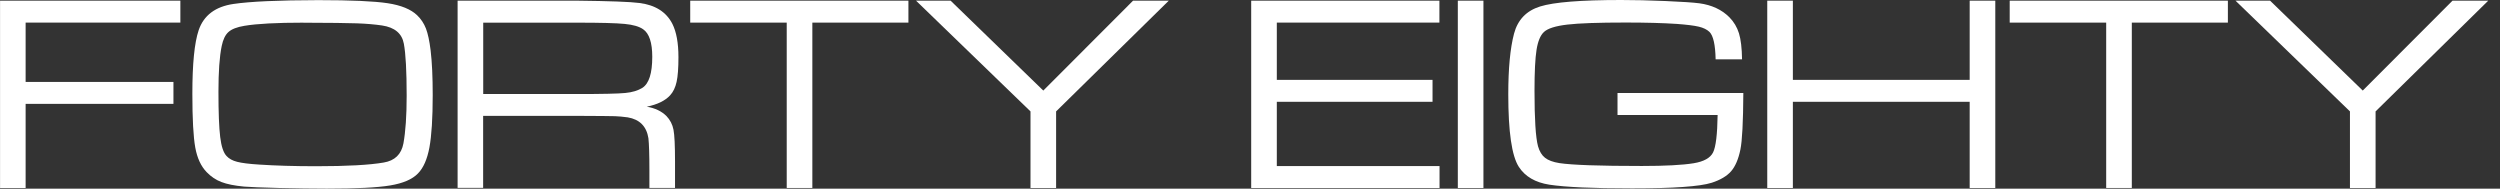
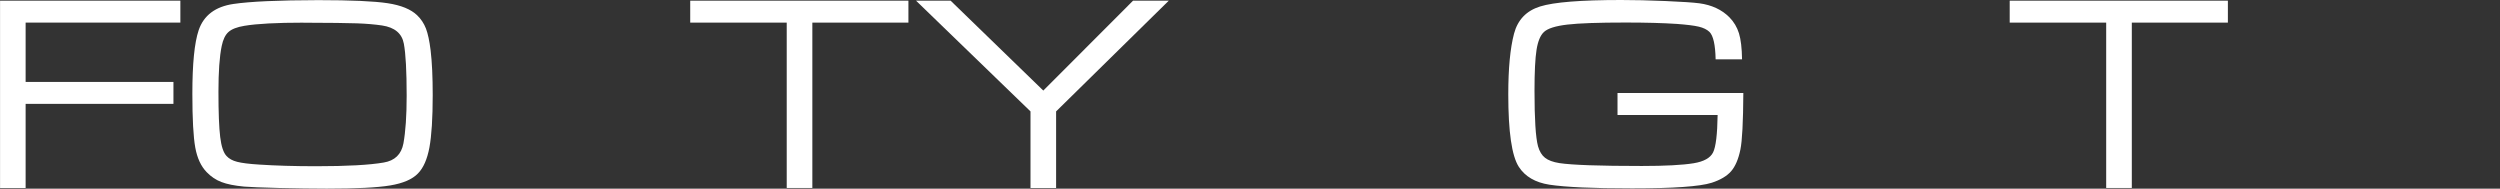
<svg xmlns="http://www.w3.org/2000/svg" width="100%" height="100%" viewBox="0 0 212 16" version="1.1" xml:space="preserve" style="fill-rule:evenodd;clip-rule:evenodd;stroke-linejoin:round;stroke-miterlimit:2;">
  <rect x="0" y="0" width="212" height="16" fill="#333333" stroke="none" />
  <g transform="matrix(1,0,0,1,0.004,0)">
    <clipPath id="_clip1">
      <rect x="0" y="0" width="211" height="16" />
    </clipPath>
    <g clip-path="url(#_clip1)">
      <path d="M-0,15.944L-0,0.057L15.291,0.057L15.291,1.918L2.169,1.918L2.169,6.946L14.704,6.946L14.704,8.807L2.169,8.807L2.169,15.94L-0.004,15.94L-0,15.944Z" style="fill:white;fill-rule:nonzero;" />
      <path d="M26.979,0.011C29.763,0.011 31.726,0.099 32.866,0.272C34.007,0.445 34.84,0.788 35.365,1.29C35.698,1.608 35.948,1.986 36.118,2.424C36.284,2.862 36.415,3.476 36.512,4.268C36.632,5.268 36.69,6.532 36.69,8.062C36.69,10.016 36.596,11.496 36.411,12.503C36.223,13.506 35.9,14.241 35.441,14.707C34.963,15.205 34.177,15.544 33.083,15.725C31.99,15.908 30.198,15.997 27.71,15.997C26.486,15.997 25.128,15.975 23.637,15.94C22.145,15.901 21.167,15.862 20.697,15.823C19.886,15.746 19.245,15.619 18.778,15.438C18.307,15.262 17.89,14.979 17.525,14.601C17.04,14.103 16.717,13.407 16.554,12.506C16.391,11.605 16.308,10.086 16.308,7.945C16.308,5.416 16.485,3.621 16.844,2.558C17.275,1.3 18.256,0.562 19.791,0.336C21.2,0.127 23.597,0.018 26.982,0.011L26.979,0.011ZM25.73,1.922C23.456,1.922 21.786,2.01 20.718,2.19C20.099,2.293 19.65,2.463 19.375,2.71C19.1,2.954 18.908,3.353 18.796,3.904C18.611,4.787 18.52,6.084 18.52,7.79C18.52,9.542 18.571,10.821 18.669,11.623C18.767,12.425 18.948,12.962 19.212,13.234C19.418,13.46 19.715,13.623 20.106,13.722C20.497,13.824 21.113,13.902 21.957,13.955C23.347,14.047 24.965,14.096 26.812,14.096C29.437,14.096 31.345,13.99 32.537,13.782C33.474,13.626 34.032,13.086 34.206,12.164C34.387,11.171 34.481,9.821 34.481,8.115C34.481,6.027 34.401,4.557 34.242,3.706C34.083,2.837 33.467,2.321 32.392,2.159C31.762,2.067 31.056,2.007 30.27,1.979C29.484,1.95 27.967,1.933 25.726,1.926L25.73,1.922Z" style="fill:white;fill-rule:nonzero;" />
-       <path d="M38.801,15.944L38.801,0.057L48.95,0.057C51.702,0.088 53.458,0.152 54.222,0.254C55.565,0.424 56.496,1.014 57.014,2.024C57.354,2.699 57.528,3.642 57.528,4.851C57.528,5.766 57.477,6.462 57.372,6.939C57.267,7.415 57.086,7.797 56.822,8.083C56.402,8.542 55.739,8.864 54.841,9.048C55.54,9.164 56.097,9.429 56.51,9.839C56.822,10.164 57.021,10.553 57.108,11.001C57.195,11.45 57.238,12.344 57.238,13.679L57.238,15.937L55.065,15.937L55.065,14.41C55.065,13.114 55.036,12.22 54.982,11.722C54.823,10.715 54.24,10.125 53.23,9.952C52.831,9.899 52.477,9.864 52.161,9.853C51.847,9.842 50.775,9.832 48.946,9.825L40.966,9.825L40.966,15.933L38.794,15.933L38.801,15.944ZM40.97,7.974L48.95,7.974C51.064,7.974 52.422,7.945 53.016,7.885C53.614,7.829 54.099,7.68 54.472,7.447C55.029,7.09 55.308,6.214 55.308,4.819C55.308,3.618 55.051,2.837 54.533,2.48C54.2,2.247 53.675,2.095 52.965,2.028C52.252,1.957 50.916,1.922 48.954,1.922L40.973,1.922L40.973,7.974L40.97,7.974Z" style="fill:white;fill-rule:nonzero;" />
      <path d="M58.527,0.057L77.03,0.057L77.03,1.918L68.883,1.918L68.883,15.94L66.71,15.94L66.71,1.918L58.527,1.918L58.527,0.057Z" style="fill:white;fill-rule:nonzero;" />
      <path d="M77.674,0.057L80.607,0.057L88.468,7.68L96.079,0.057L99.109,0.057L89.554,9.447L89.554,15.94L87.382,15.94L87.382,9.447L77.674,0.057Z" style="fill:white;fill-rule:nonzero;" />
-       <path d="M106.097,15.944L106.097,0.057L122.058,0.057L122.058,1.918L108.27,1.918L108.27,6.772L121.475,6.772L121.475,8.634L108.27,8.634L108.27,14.082L122.069,14.082L122.069,15.944L106.097,15.944Z" style="fill:white;fill-rule:nonzero;" />
-       <rect x="123.619" y="0.057" width="2.172" height="15.887" style="fill:white;fill-rule:nonzero;" />
      <path d="M137.157,7.889L147.831,7.889C147.817,10.348 147.733,11.948 147.581,12.683C147.415,13.499 147.15,14.11 146.796,14.52C146.437,14.93 145.89,15.258 145.148,15.498C144.145,15.816 141.893,15.975 138.384,15.975C135.086,15.975 132.75,15.869 131.382,15.661C130.19,15.474 129.325,14.972 128.793,14.149C128.195,13.227 127.898,11.178 127.898,8.005C127.898,5.801 128.061,4.084 128.387,2.851C128.699,1.678 129.434,0.911 130.6,0.548C131.765,0.184 134.054,0 137.465,0C138.587,0 139.844,0.028 141.241,0.088C142.639,0.148 143.587,0.212 144.098,0.279C145.141,0.42 145.988,0.809 146.64,1.456C147.031,1.851 147.302,2.31 147.462,2.83C147.621,3.349 147.708,4.084 147.722,5.031L145.481,5.031C145.456,3.798 145.282,3.021 144.956,2.703C144.743,2.501 144.438,2.353 144.051,2.261C143.66,2.169 143.041,2.091 142.19,2.028C141.02,1.95 139.568,1.911 137.838,1.911C135.556,1.911 133.913,1.968 132.913,2.084C131.91,2.201 131.248,2.409 130.922,2.713C130.621,2.992 130.411,3.494 130.295,4.222C130.18,4.946 130.122,6.108 130.122,7.709C130.122,10.09 130.219,11.655 130.419,12.4C130.545,12.842 130.744,13.17 131.016,13.382C131.288,13.594 131.693,13.746 132.233,13.831C133.297,13.993 135.629,14.075 139.221,14.075C141.209,14.075 142.675,13.997 143.624,13.842C144.482,13.7 145.029,13.396 145.264,12.927C145.499,12.457 145.626,11.4 145.651,9.754L137.161,9.754L137.161,7.892L137.157,7.889Z" style="fill:white;fill-rule:nonzero;" />
-       <path d="M149.859,0.057L152.031,0.057L152.031,6.772L167.025,6.772L167.025,0.057L169.197,0.057L169.197,15.944L167.025,15.944L167.025,8.634L152.031,8.634L152.031,15.944L149.859,15.944L149.859,0.057Z" style="fill:white;fill-rule:nonzero;" />
      <path d="M170.418,0.057L188.92,0.057L188.92,1.918L180.773,1.918L180.773,15.94L178.601,15.94L178.601,1.918L170.418,1.918L170.418,0.057Z" style="fill:white;fill-rule:nonzero;" />
-       <path d="M189.565,0.057L192.498,0.057L200.358,7.68L207.969,0.057L211,0.057L201.445,9.447L201.445,15.94L199.272,15.94L199.272,9.447L189.565,0.057Z" style="fill:white;fill-rule:nonzero;" />
    </g>
  </g>
</svg>